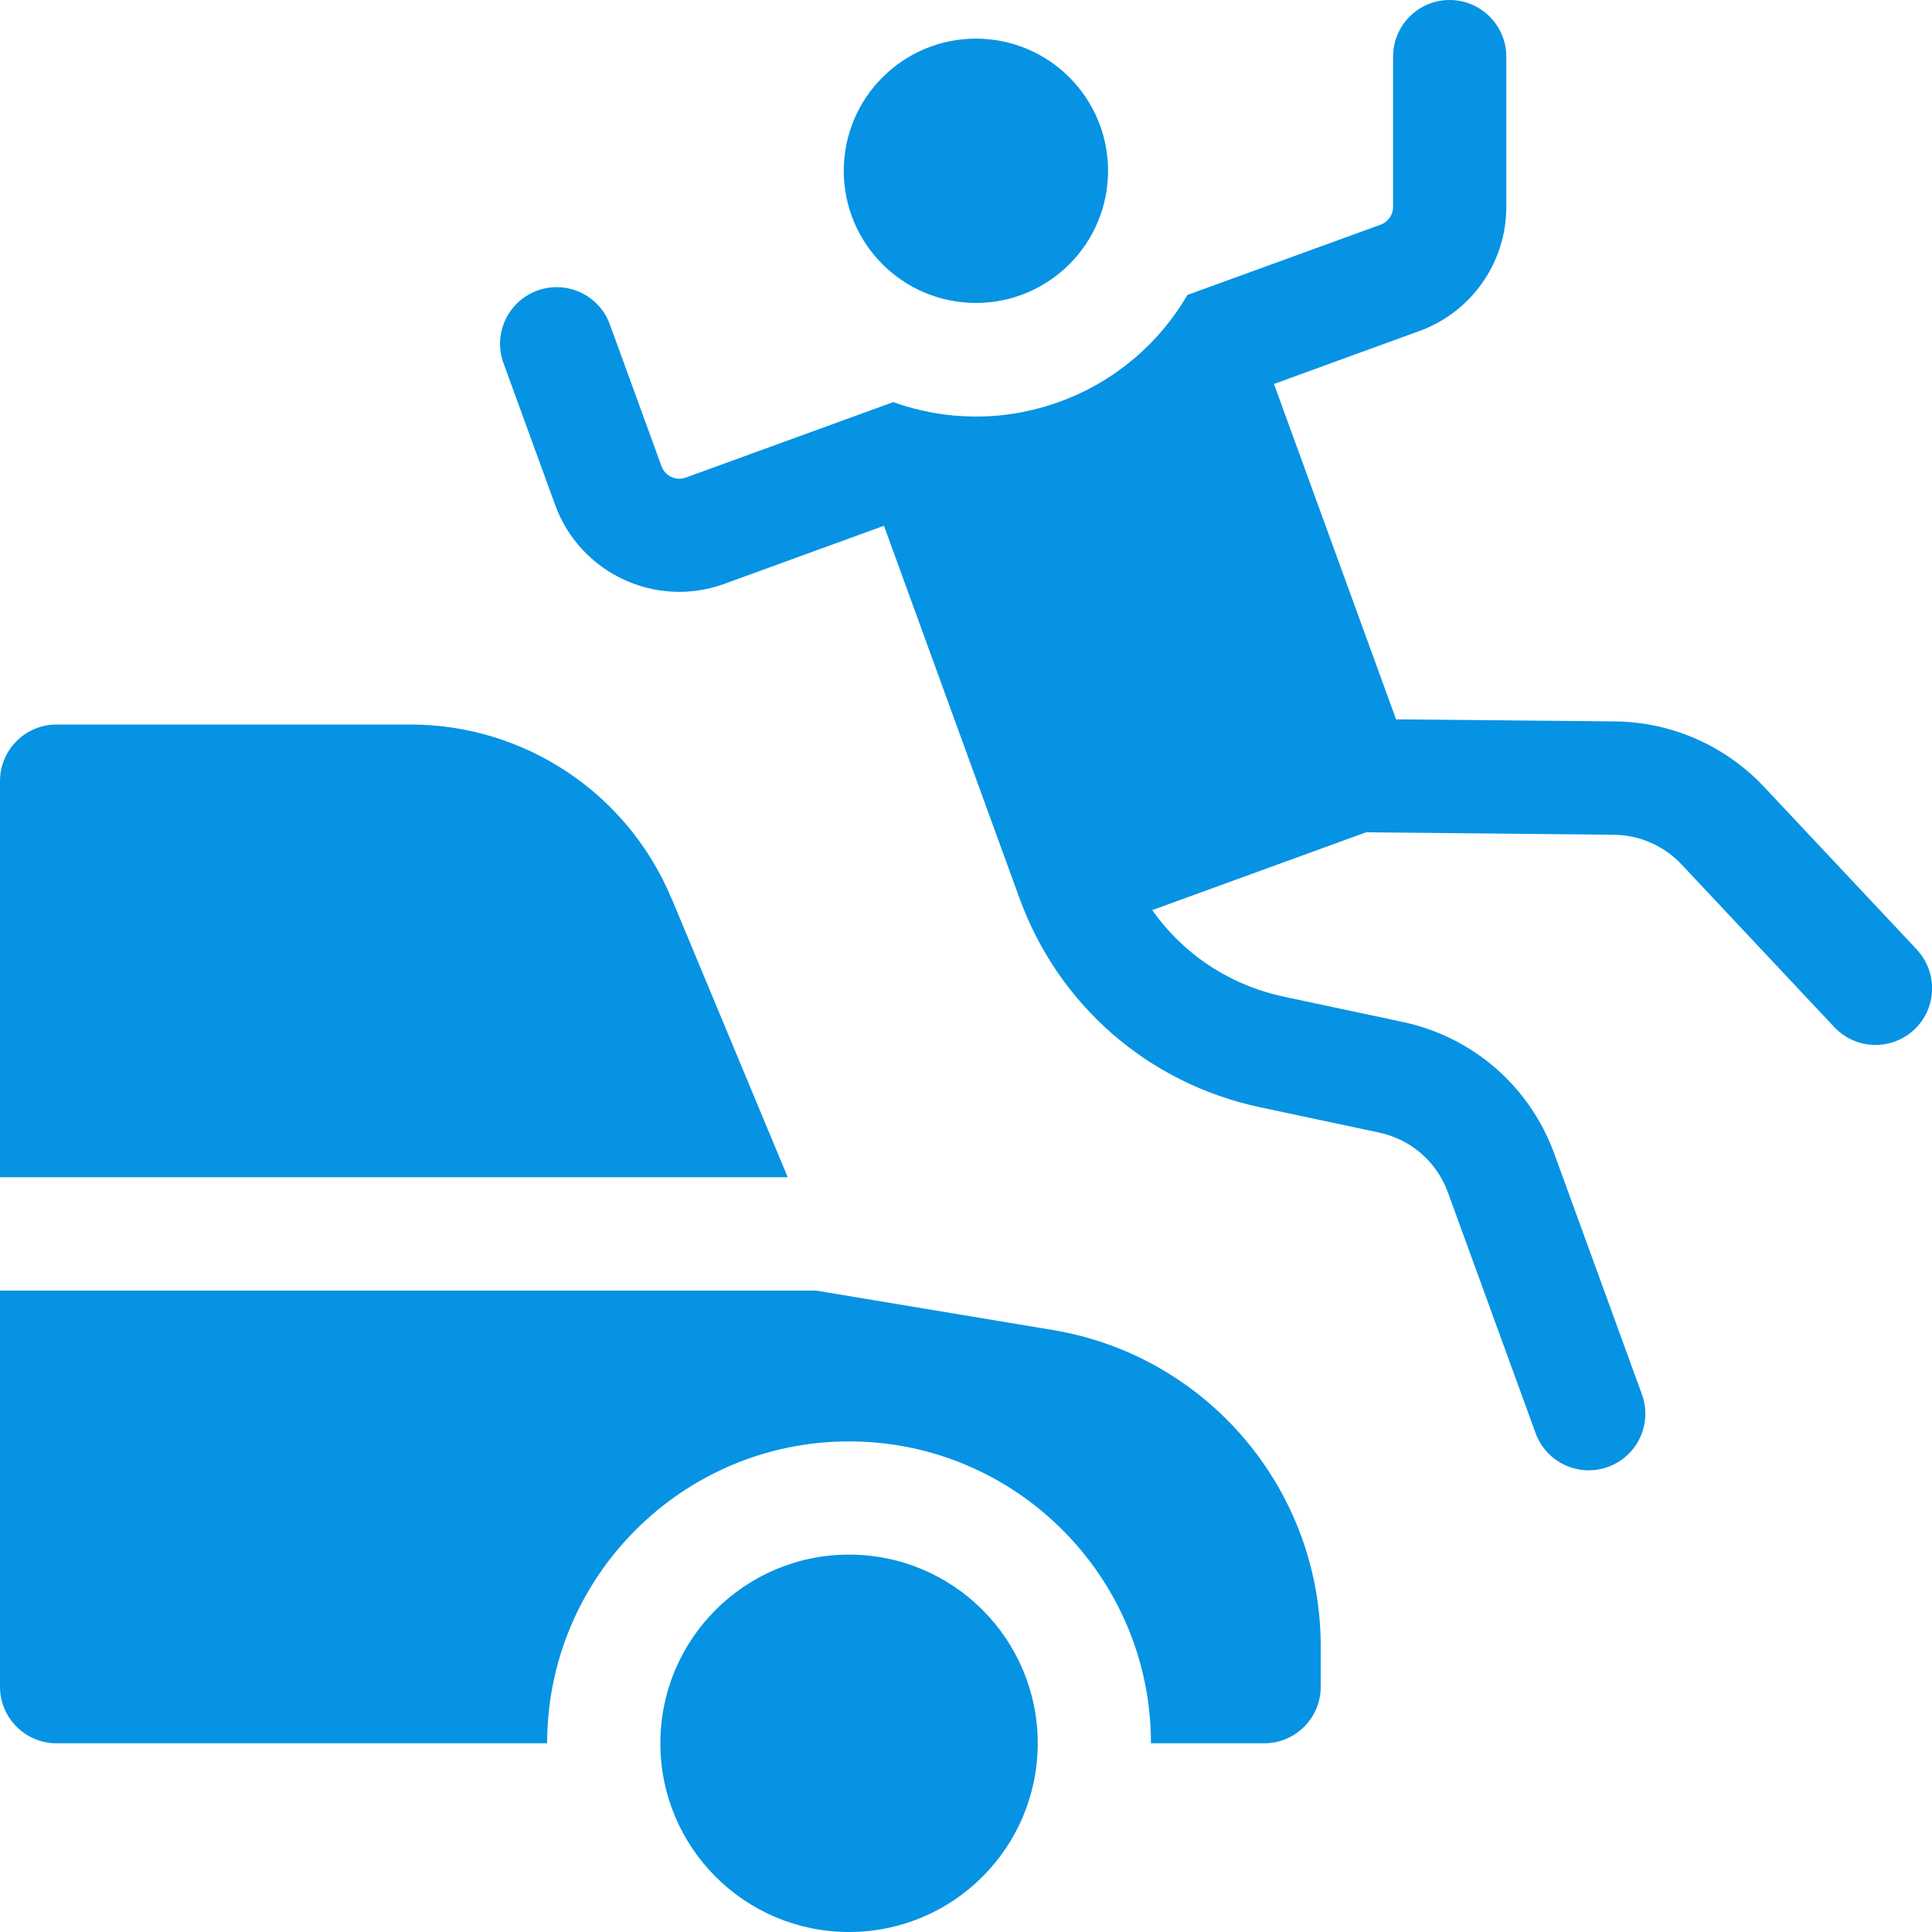
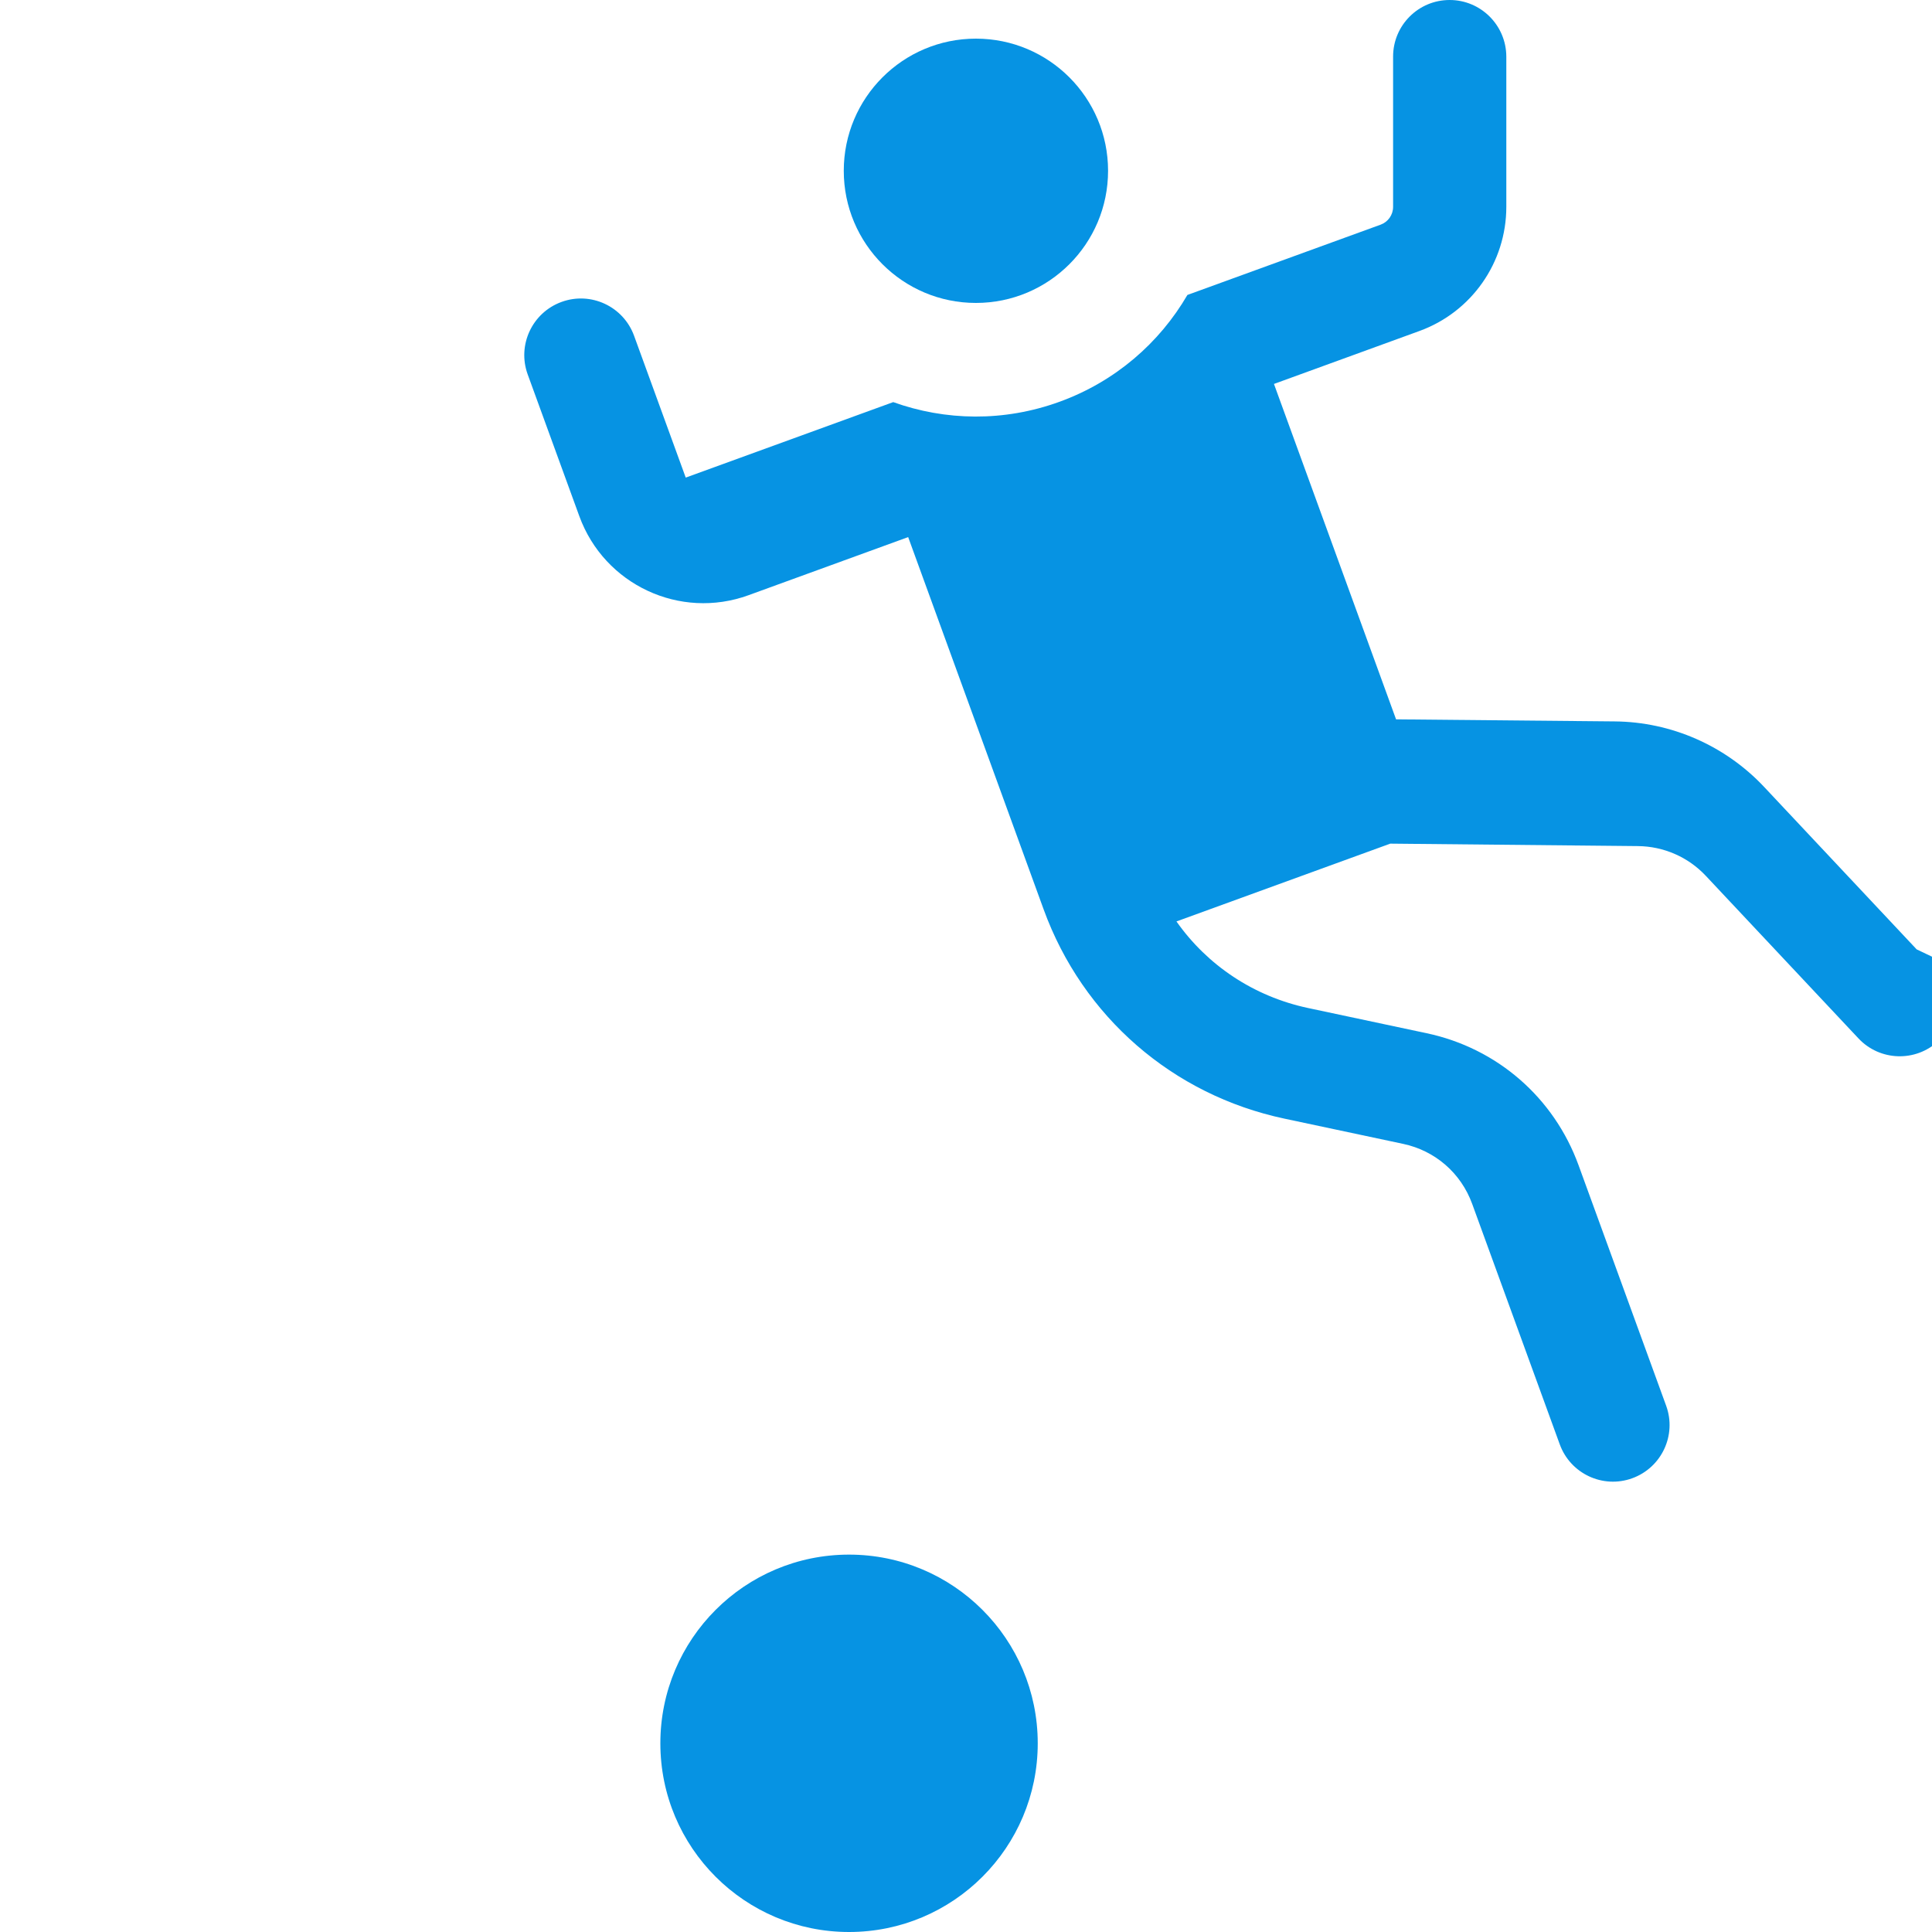
<svg xmlns="http://www.w3.org/2000/svg" id="Layer_1" data-name="Layer 1" viewBox="0 0 150 150">
  <defs>
    <style>      .cls-1 {        fill: #0693e3;        stroke-width: 0px;      }    </style>
  </defs>
  <circle class="cls-1" cx="65.92" cy="135.35" r="14.65" />
-   <path class="cls-1" d="M52.14,69.77c-3.41-8.19-11.41-13.52-20.28-13.52H4.39C1.97,56.25,0,58.22,0,60.64v30.76h61.16l-9.01-21.63Z" />
-   <path class="cls-1" d="M81.73,103.26l-18.38-3.06H0v30.76C0,133.38,1.97,135.35,4.39,135.35h38.09c0-12.92,10.51-23.44,23.44-23.44s23.44,10.51,23.44,23.44h8.79c2.43,0,4.39-1.97,4.39-4.39v-3.14c0-12.17-8.8-22.56-20.81-24.56h0Z" />
  <circle class="cls-1" cx="75.77" cy="13.26" r="10.26" />
-   <path class="cls-1" d="M148.81,73.71l-11.85-12.62c-3.01-3.2-7.2-5.04-11.59-5.08l-16.98-.16-9.48-26.04,11.29-4.11c4.05-1.47,6.75-5.32,6.75-9.64V4.39C116.94,1.97,114.98,0,112.55,0s-4.39,1.97-4.39,4.39v11.67c0,.62-.39,1.17-.96,1.38l-15.01,5.46c-2.16,3.71-5.58,6.71-9.92,8.29-4.34,1.58-8.88,1.48-12.92.03l-16.11,5.86c-.76.28-1.6-.12-1.88-.88l-4.01-11.01c-.83-2.28-3.35-3.46-5.63-2.63-2.28.83-3.46,3.35-2.63,5.63l4.01,11.01c1.94,5.32,7.82,8.07,13.14,6.13l12.39-4.51,10.52,28.91c3.03,8.33,10.02,14.4,18.69,16.24l9.22,1.96c2.49.53,4.49,2.27,5.36,4.66l6.8,18.67c.83,2.28,3.35,3.46,5.63,2.63,2.28-.83,3.46-3.35,2.63-5.63l-6.8-18.67c-1.91-5.25-6.32-9.09-11.79-10.25l-9.22-1.96c-4.21-.9-7.81-3.31-10.21-6.72l16.6-6.04,19.23.19c2,.02,3.9.85,5.27,2.31l11.85,12.62c1.66,1.77,4.44,1.86,6.21.2,1.77-1.66,1.86-4.44.2-6.21h0Z" />
+   <path class="cls-1" d="M148.81,73.71l-11.85-12.62c-3.01-3.2-7.2-5.04-11.59-5.08l-16.98-.16-9.48-26.04,11.29-4.11c4.05-1.47,6.75-5.32,6.75-9.64V4.39C116.94,1.97,114.98,0,112.55,0s-4.39,1.97-4.39,4.39v11.67c0,.62-.39,1.17-.96,1.38l-15.01,5.46c-2.16,3.71-5.58,6.71-9.92,8.29-4.34,1.58-8.88,1.48-12.92.03l-16.11,5.86l-4.01-11.01c-.83-2.28-3.35-3.46-5.63-2.63-2.28.83-3.46,3.35-2.63,5.63l4.01,11.01c1.94,5.32,7.82,8.07,13.14,6.13l12.39-4.51,10.52,28.91c3.03,8.33,10.02,14.4,18.69,16.24l9.22,1.96c2.49.53,4.49,2.27,5.36,4.66l6.8,18.67c.83,2.28,3.35,3.46,5.63,2.63,2.28-.83,3.46-3.35,2.63-5.63l-6.8-18.67c-1.91-5.25-6.32-9.09-11.79-10.25l-9.22-1.96c-4.21-.9-7.81-3.31-10.21-6.72l16.6-6.04,19.23.19c2,.02,3.9.85,5.27,2.31l11.85,12.62c1.66,1.77,4.44,1.86,6.21.2,1.77-1.66,1.86-4.44.2-6.21h0Z" />
</svg>